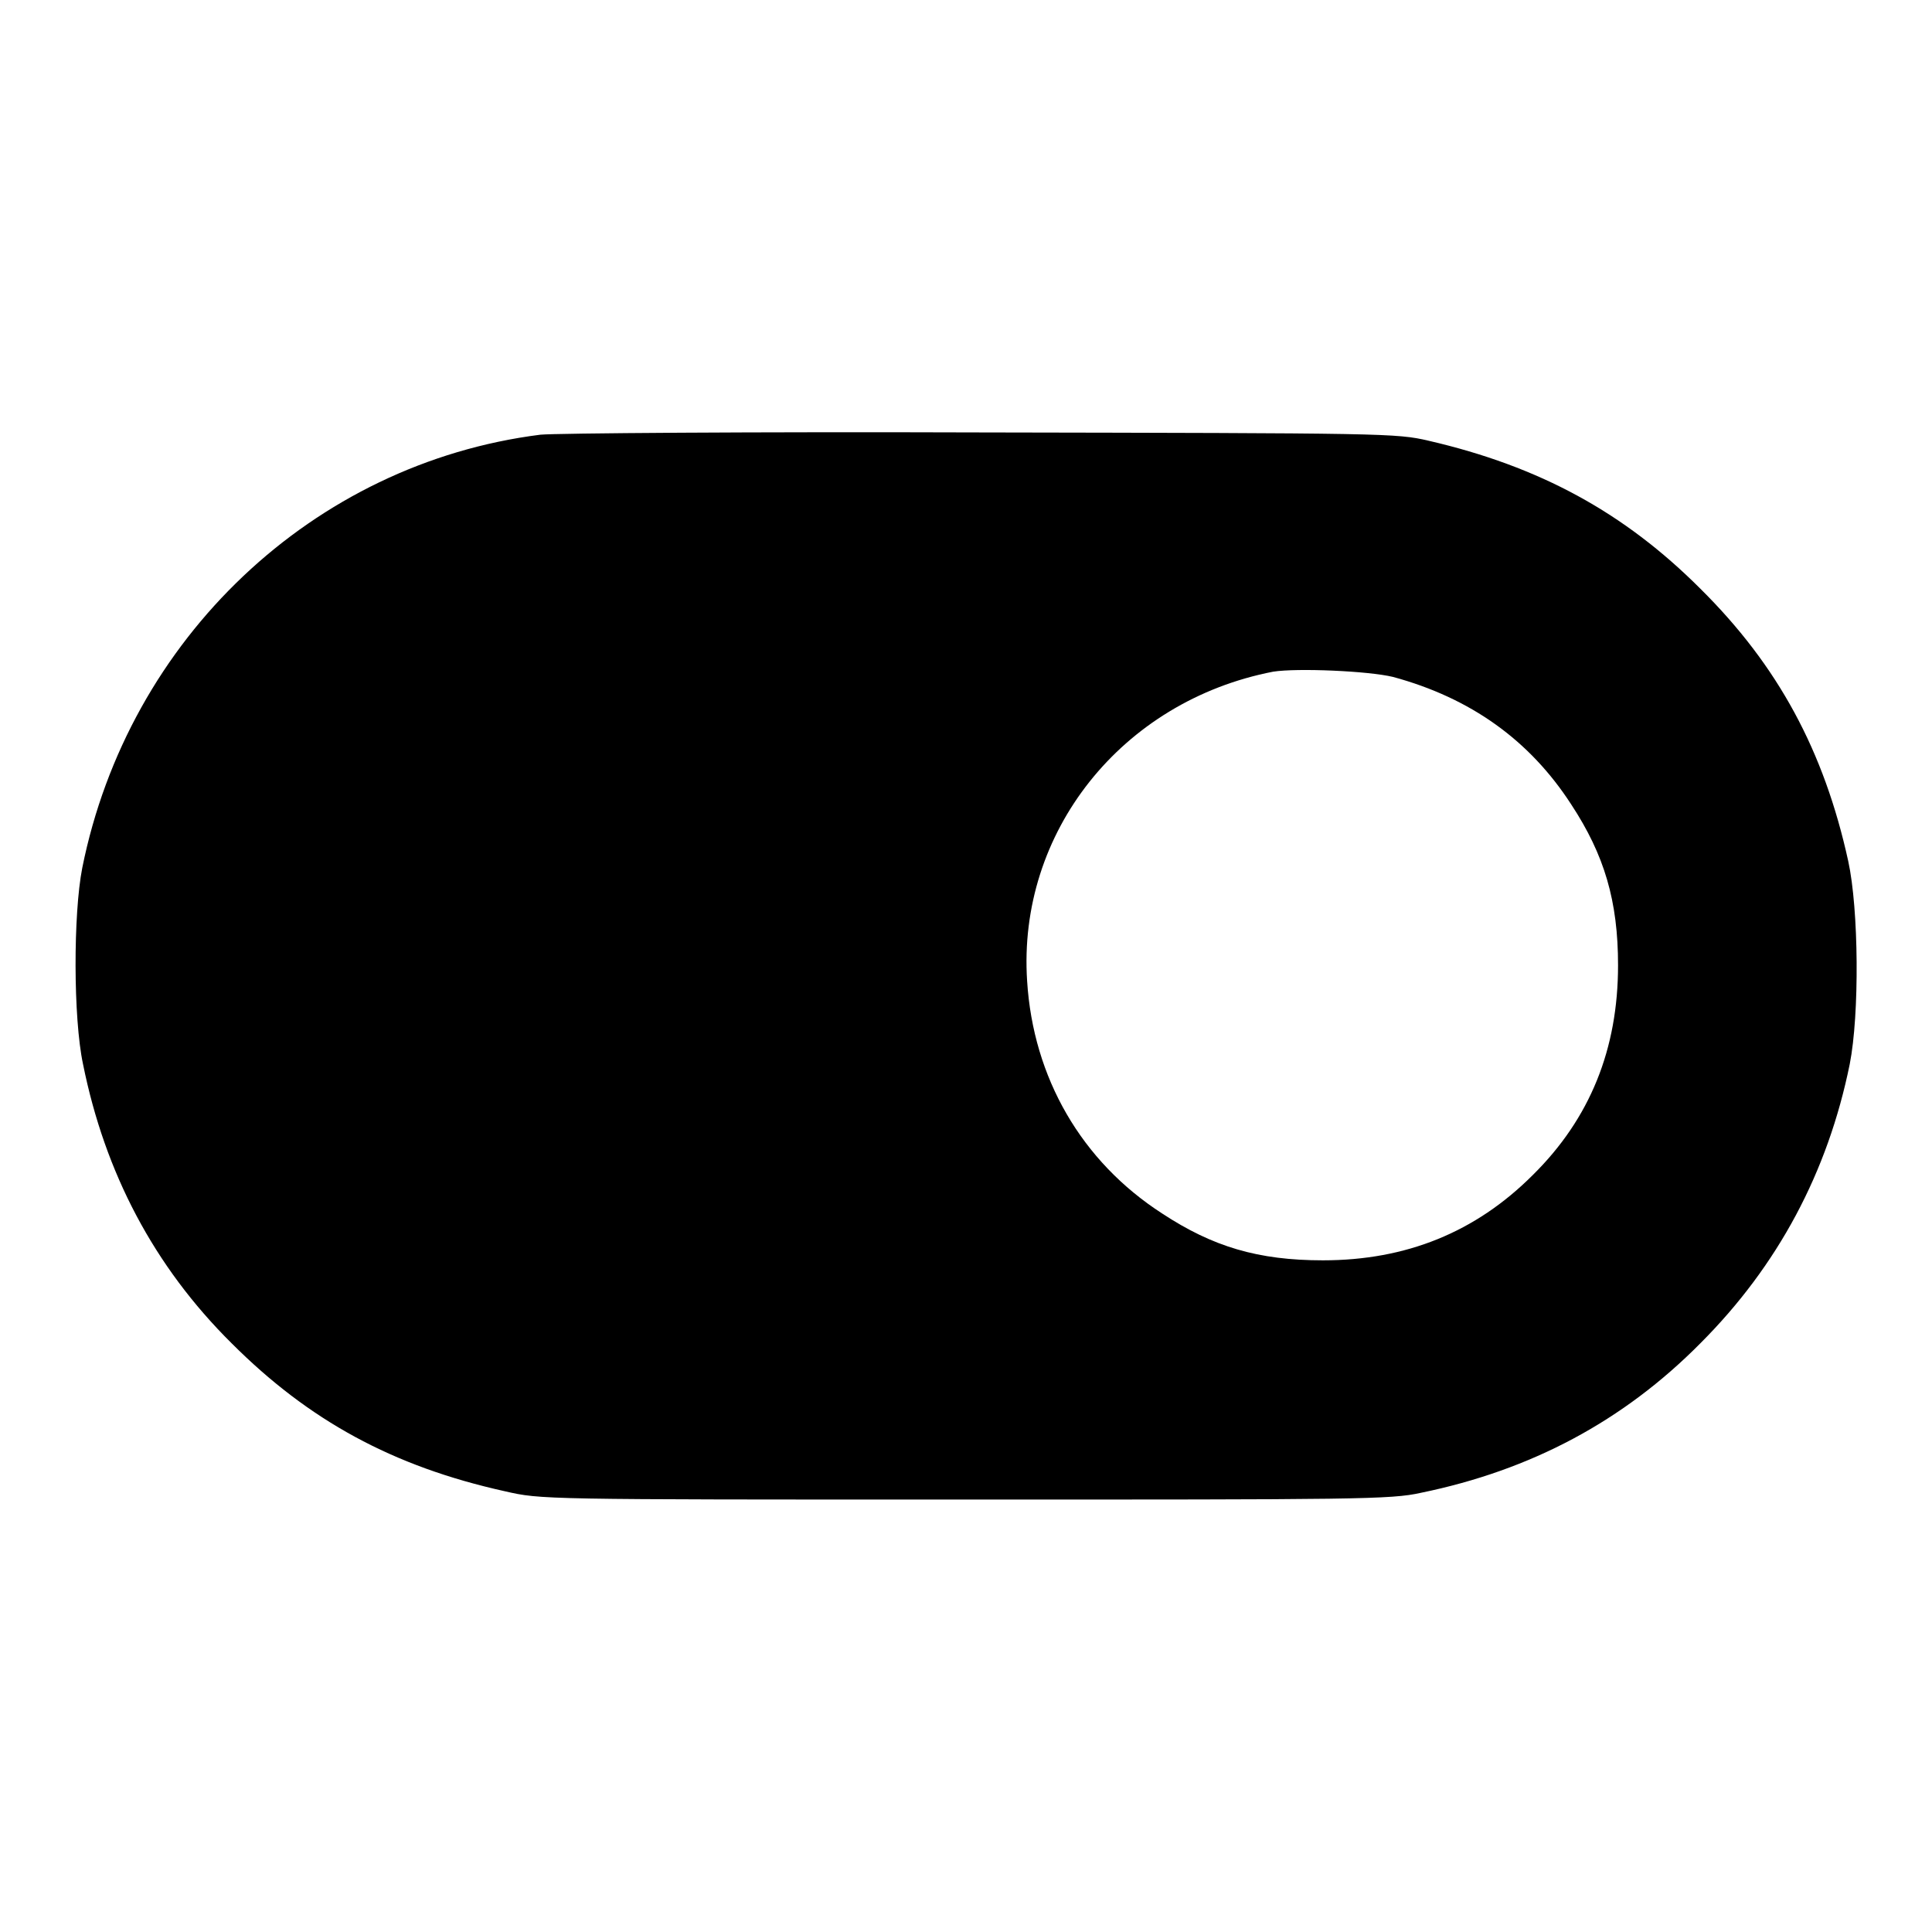
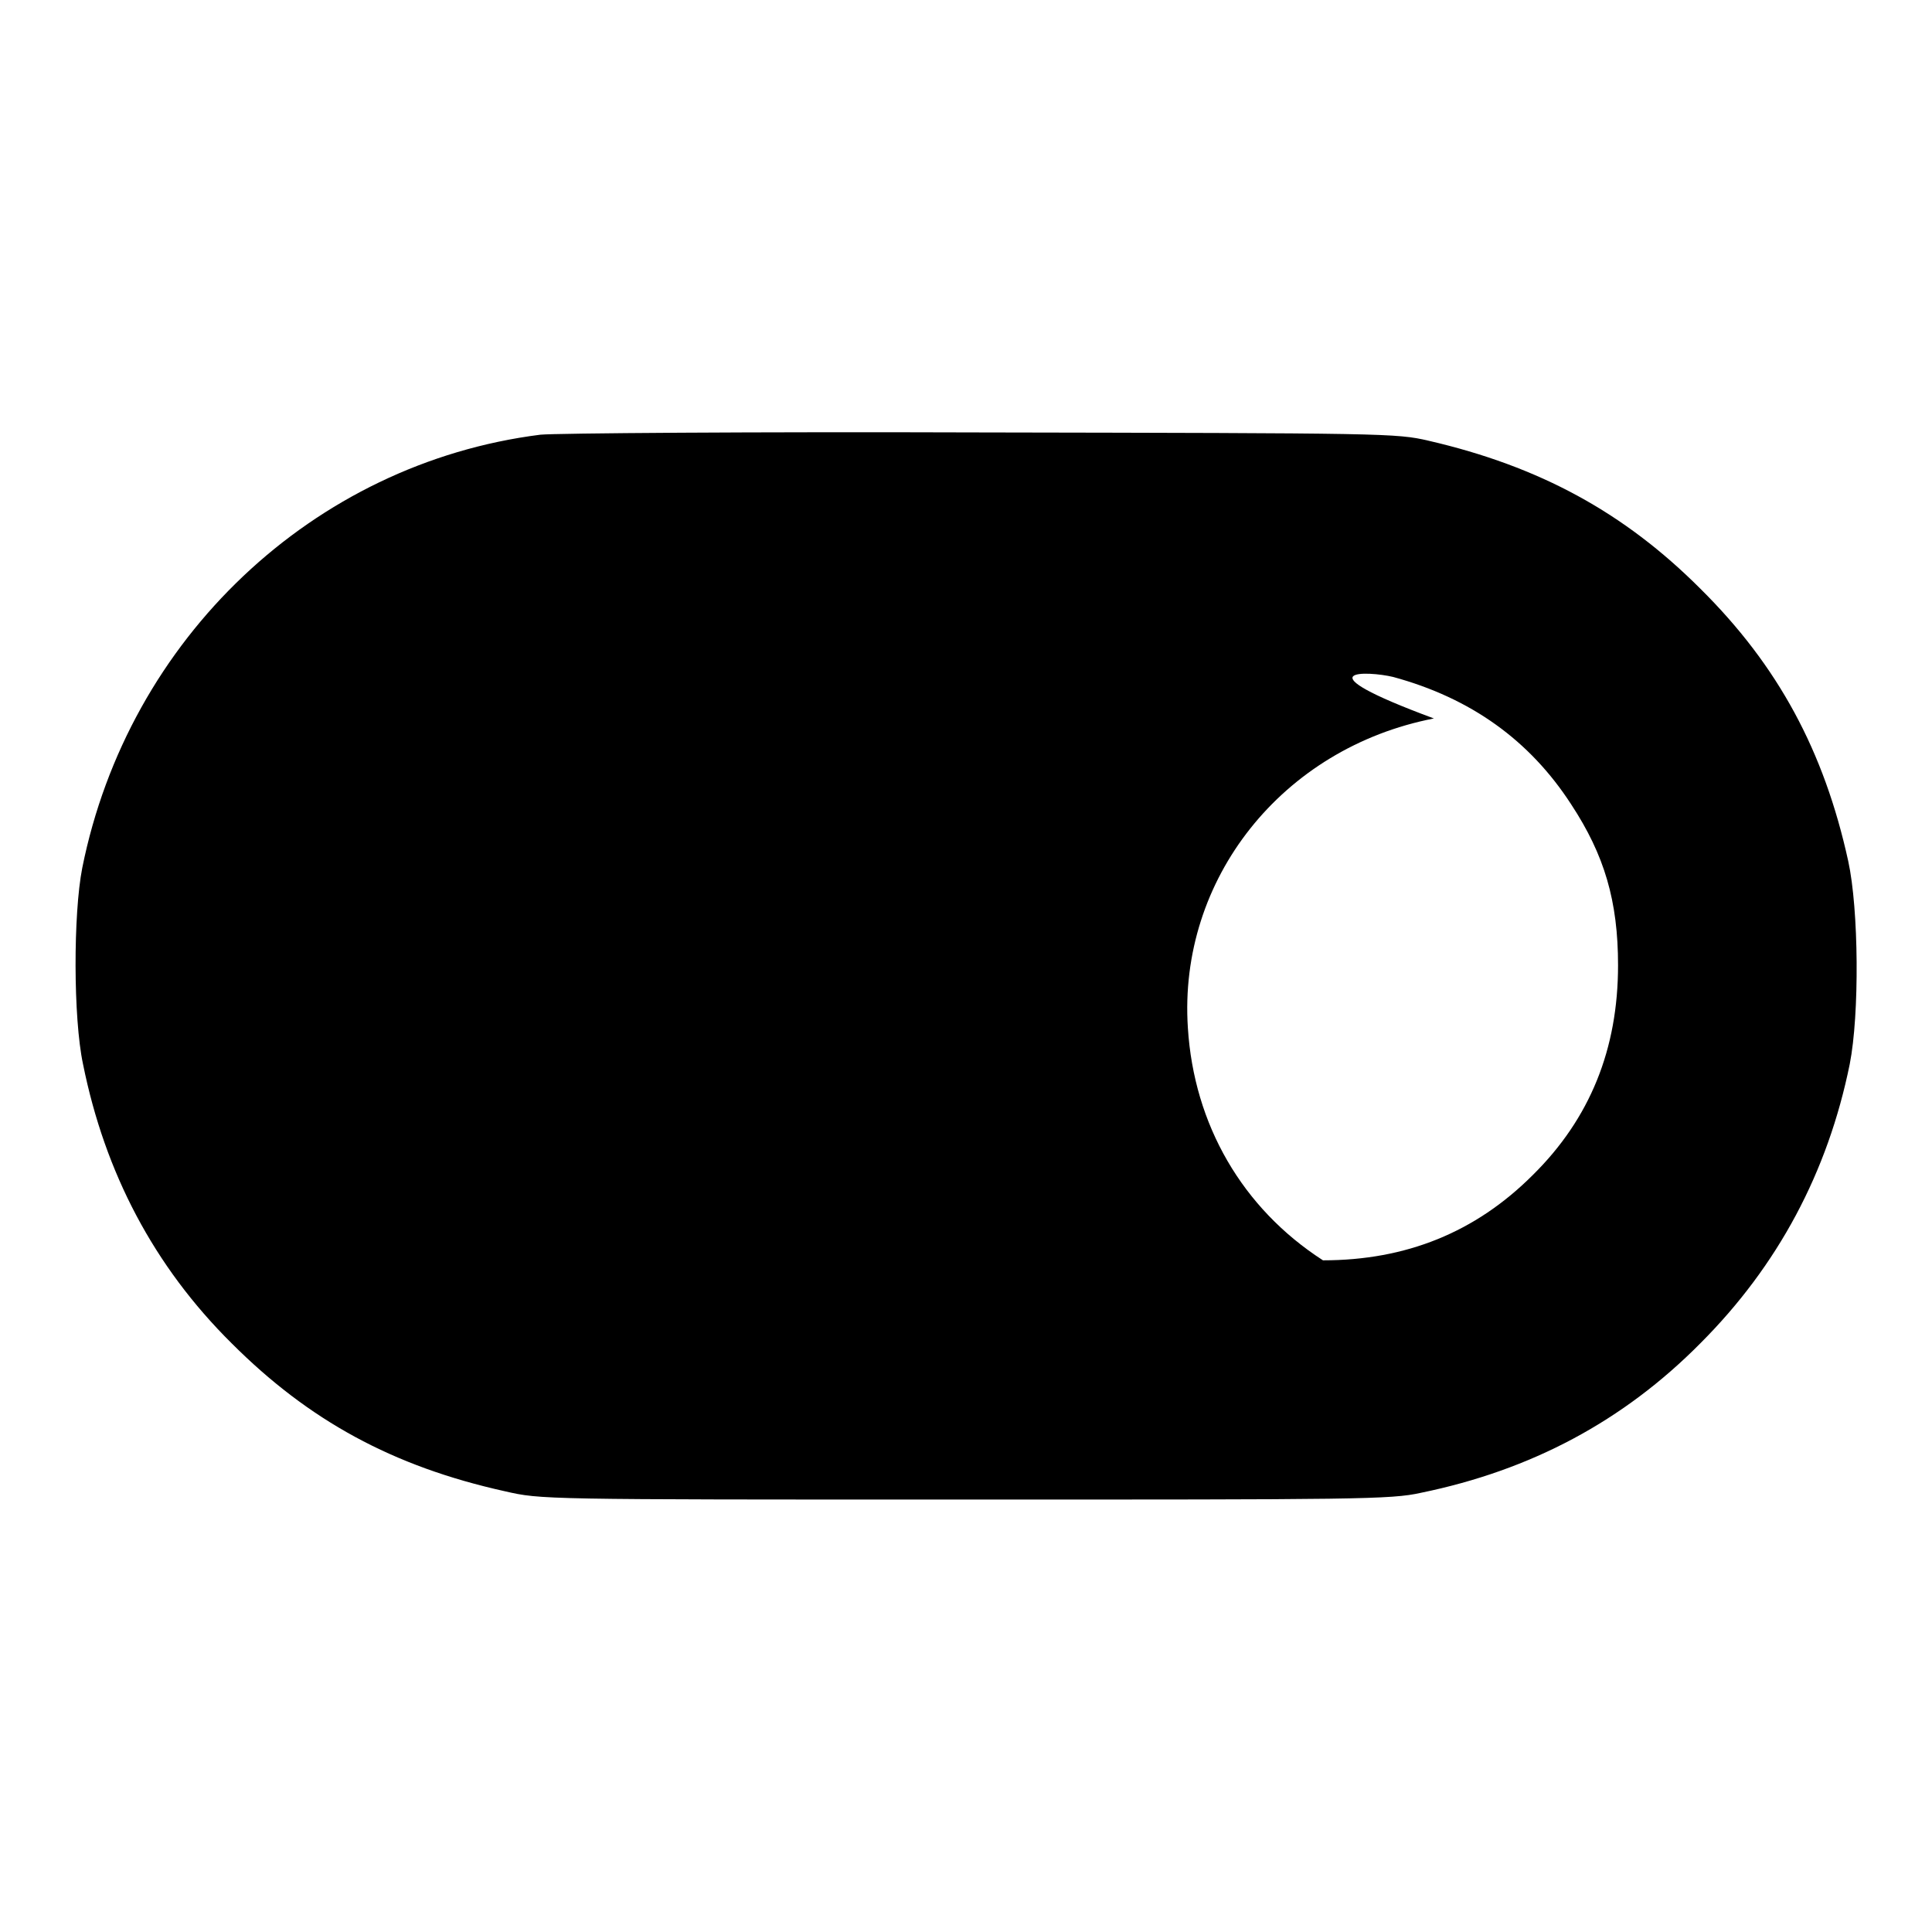
<svg xmlns="http://www.w3.org/2000/svg" version="1.1" x="0px" y="0px" viewBox="0 0 256 256" enable-background="new 0 0 256 256" xml:space="preserve">
  <g>
    <g>
      <g>
-         <path fill="#000000" d="M71.6,57.6c-30.1,3.8-54.6,27-60.7,57.4c-1.2,6.1-1.2,19.9,0.1,26c2.9,14.4,9.4,26.8,19.7,37c10.2,10.2,21.3,16.3,36.2,19.6c4.8,1.1,4.8,1.1,60.9,1.1c52,0,56.5,0,60.5-0.9c14.6-3,26.8-9.5,37-19.8c10.3-10.3,16.9-22.7,19.8-37c1.3-6.6,1.2-20.5-0.2-26.9c-3.2-14.6-9.3-25.9-19.6-36.1c-10.1-10.1-21.3-16.2-36-19.6c-4.3-1-5.6-1-59.4-1.1C99.8,57.2,73.5,57.4,71.6,57.6z M184.6,89.7c10.3,2.8,18.1,8.4,23.6,16.9c4.4,6.7,6.2,12.8,6.2,21.3c0,11.1-3.7,20.3-11.3,27.8c-7.6,7.6-16.8,11.3-27.8,11.3c-8.6,0-14.6-1.8-21.3-6.2c-10.7-6.9-17.1-18-17.9-30.8c-1.3-19.7,12.5-37.1,32.6-41C171.9,88.5,181.3,88.9,184.6,89.7z" />
+         <path fill="#000000" d="M71.6,57.6c-30.1,3.8-54.6,27-60.7,57.4c-1.2,6.1-1.2,19.9,0.1,26c2.9,14.4,9.4,26.8,19.7,37c10.2,10.2,21.3,16.3,36.2,19.6c4.8,1.1,4.8,1.1,60.9,1.1c52,0,56.5,0,60.5-0.9c14.6-3,26.8-9.5,37-19.8c10.3-10.3,16.9-22.7,19.8-37c1.3-6.6,1.2-20.5-0.2-26.9c-3.2-14.6-9.3-25.9-19.6-36.1c-10.1-10.1-21.3-16.2-36-19.6c-4.3-1-5.6-1-59.4-1.1C99.8,57.2,73.5,57.4,71.6,57.6z M184.6,89.7c10.3,2.8,18.1,8.4,23.6,16.9c4.4,6.7,6.2,12.8,6.2,21.3c0,11.1-3.7,20.3-11.3,27.8c-7.6,7.6-16.8,11.3-27.8,11.3c-10.7-6.9-17.1-18-17.9-30.8c-1.3-19.7,12.5-37.1,32.6-41C171.9,88.5,181.3,88.9,184.6,89.7z" />
      </g>
    </g>
  </g>
</svg>